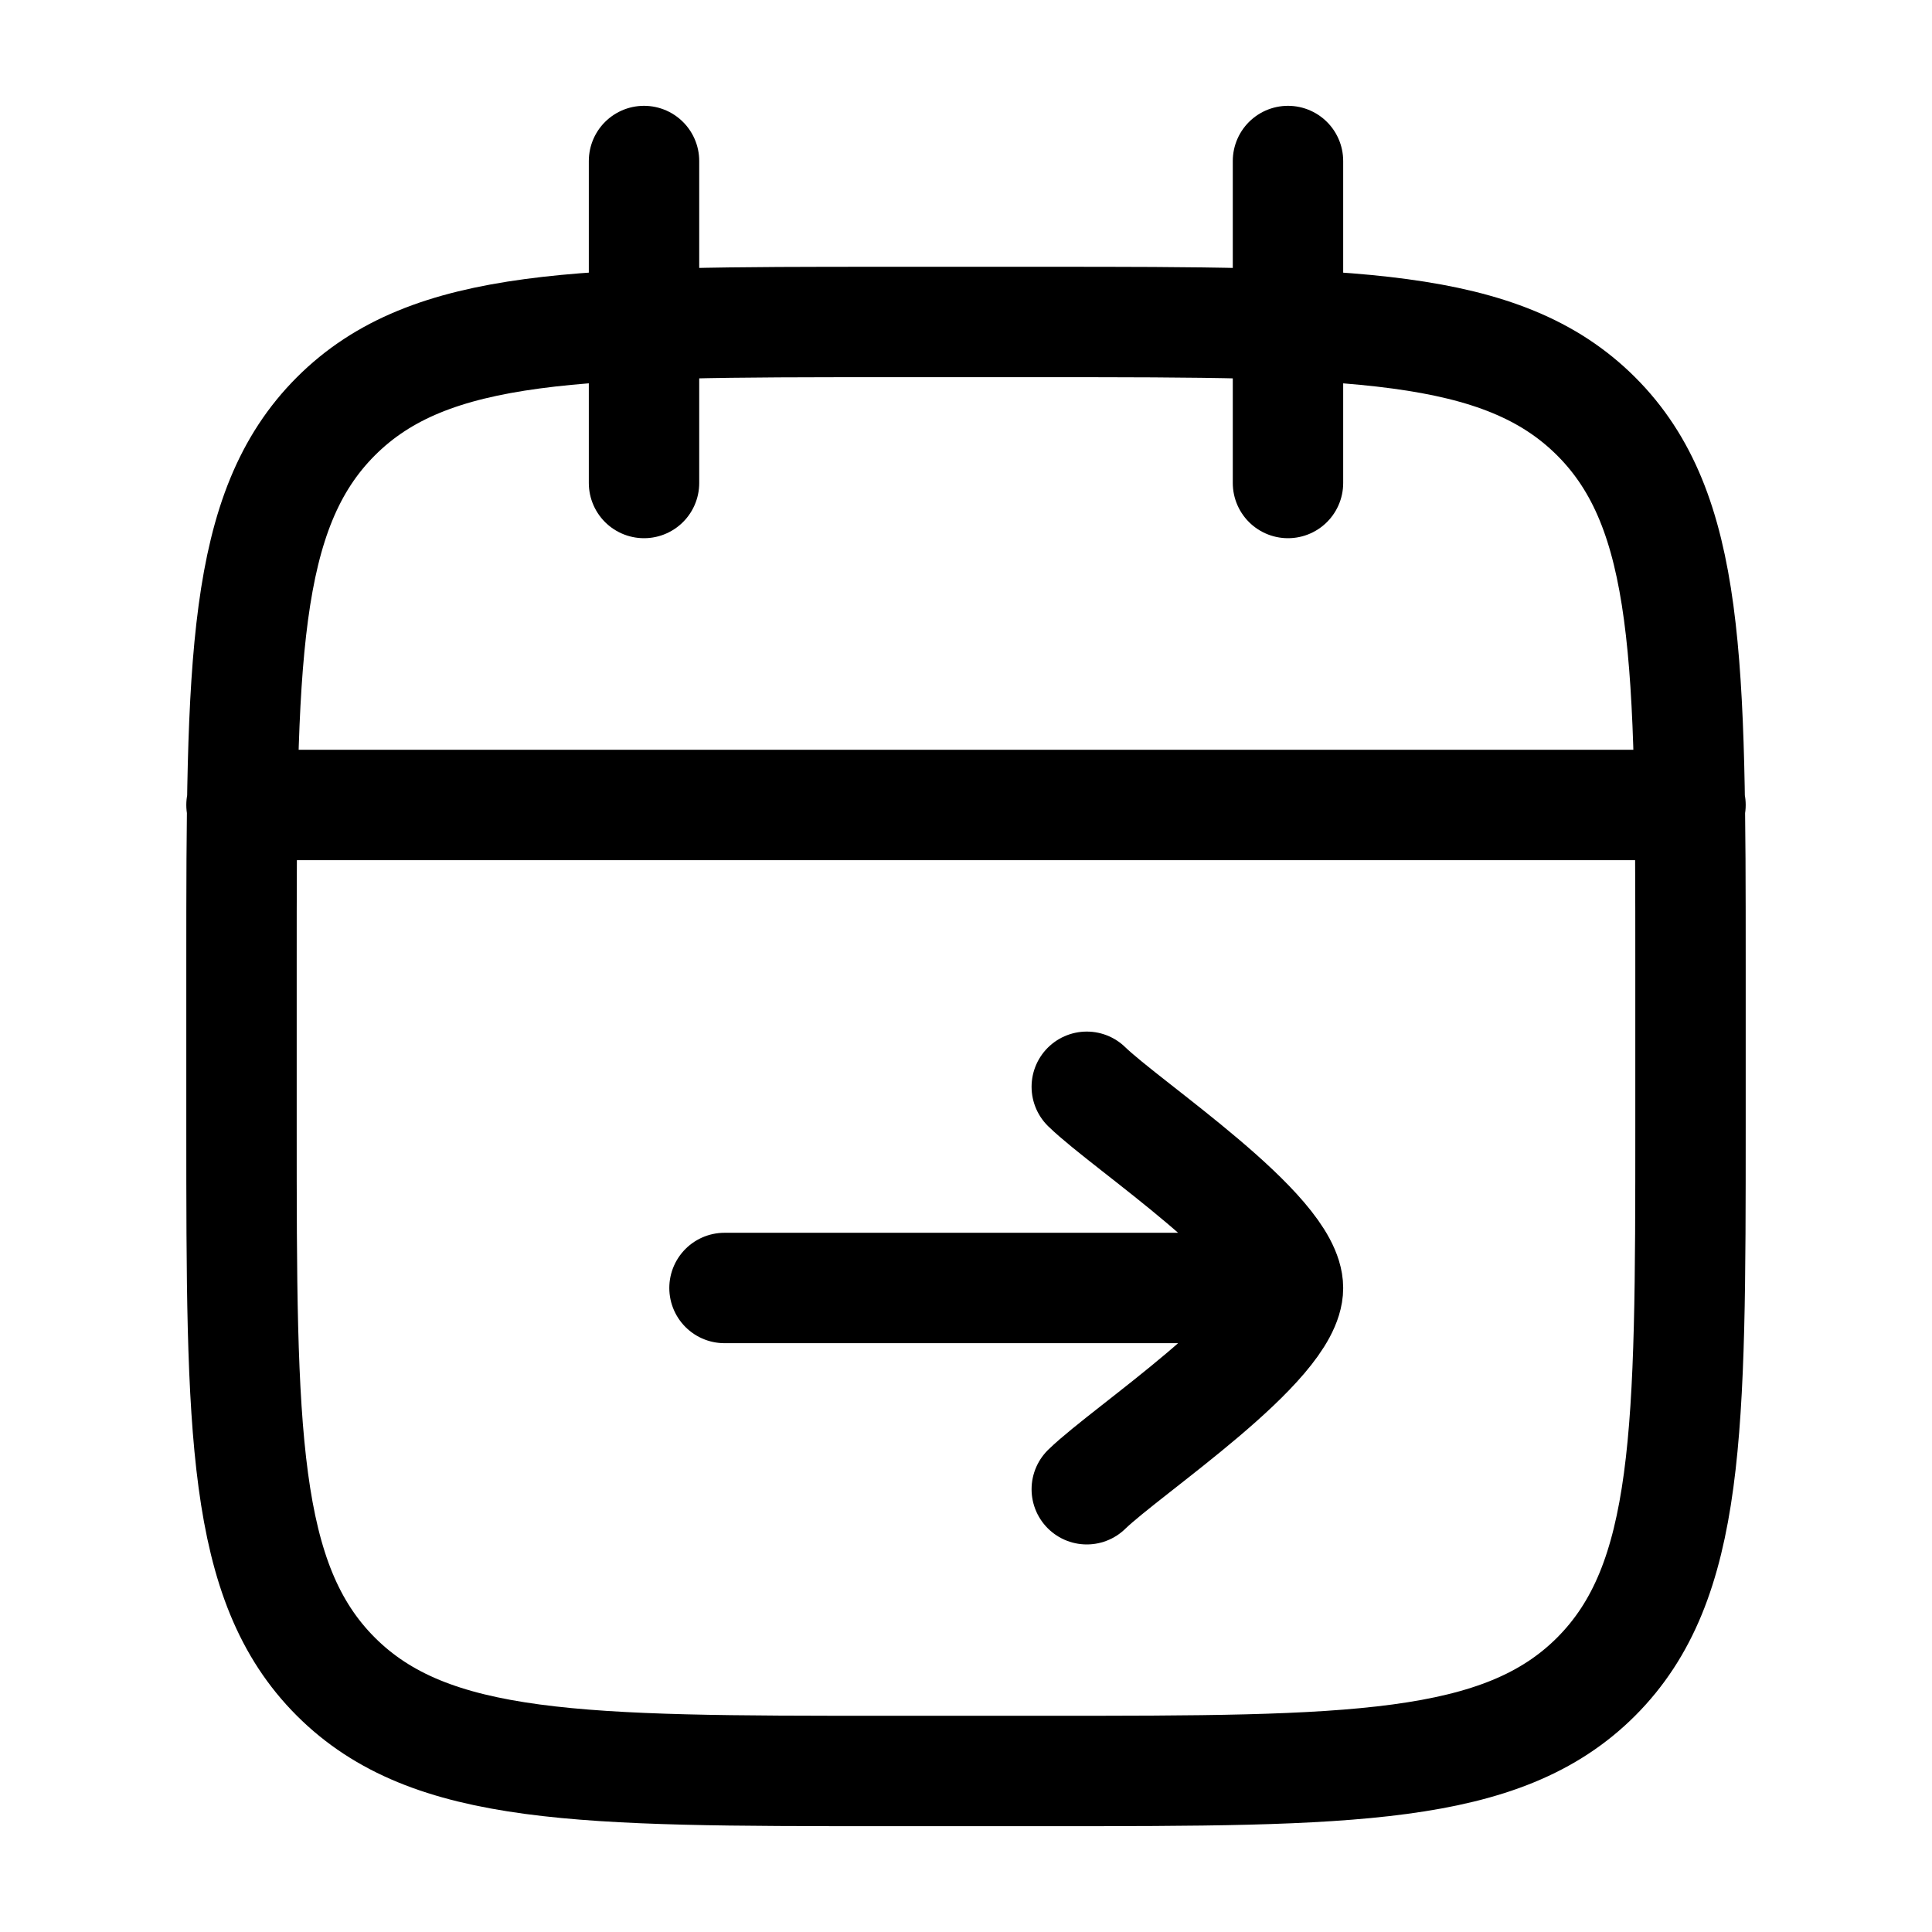
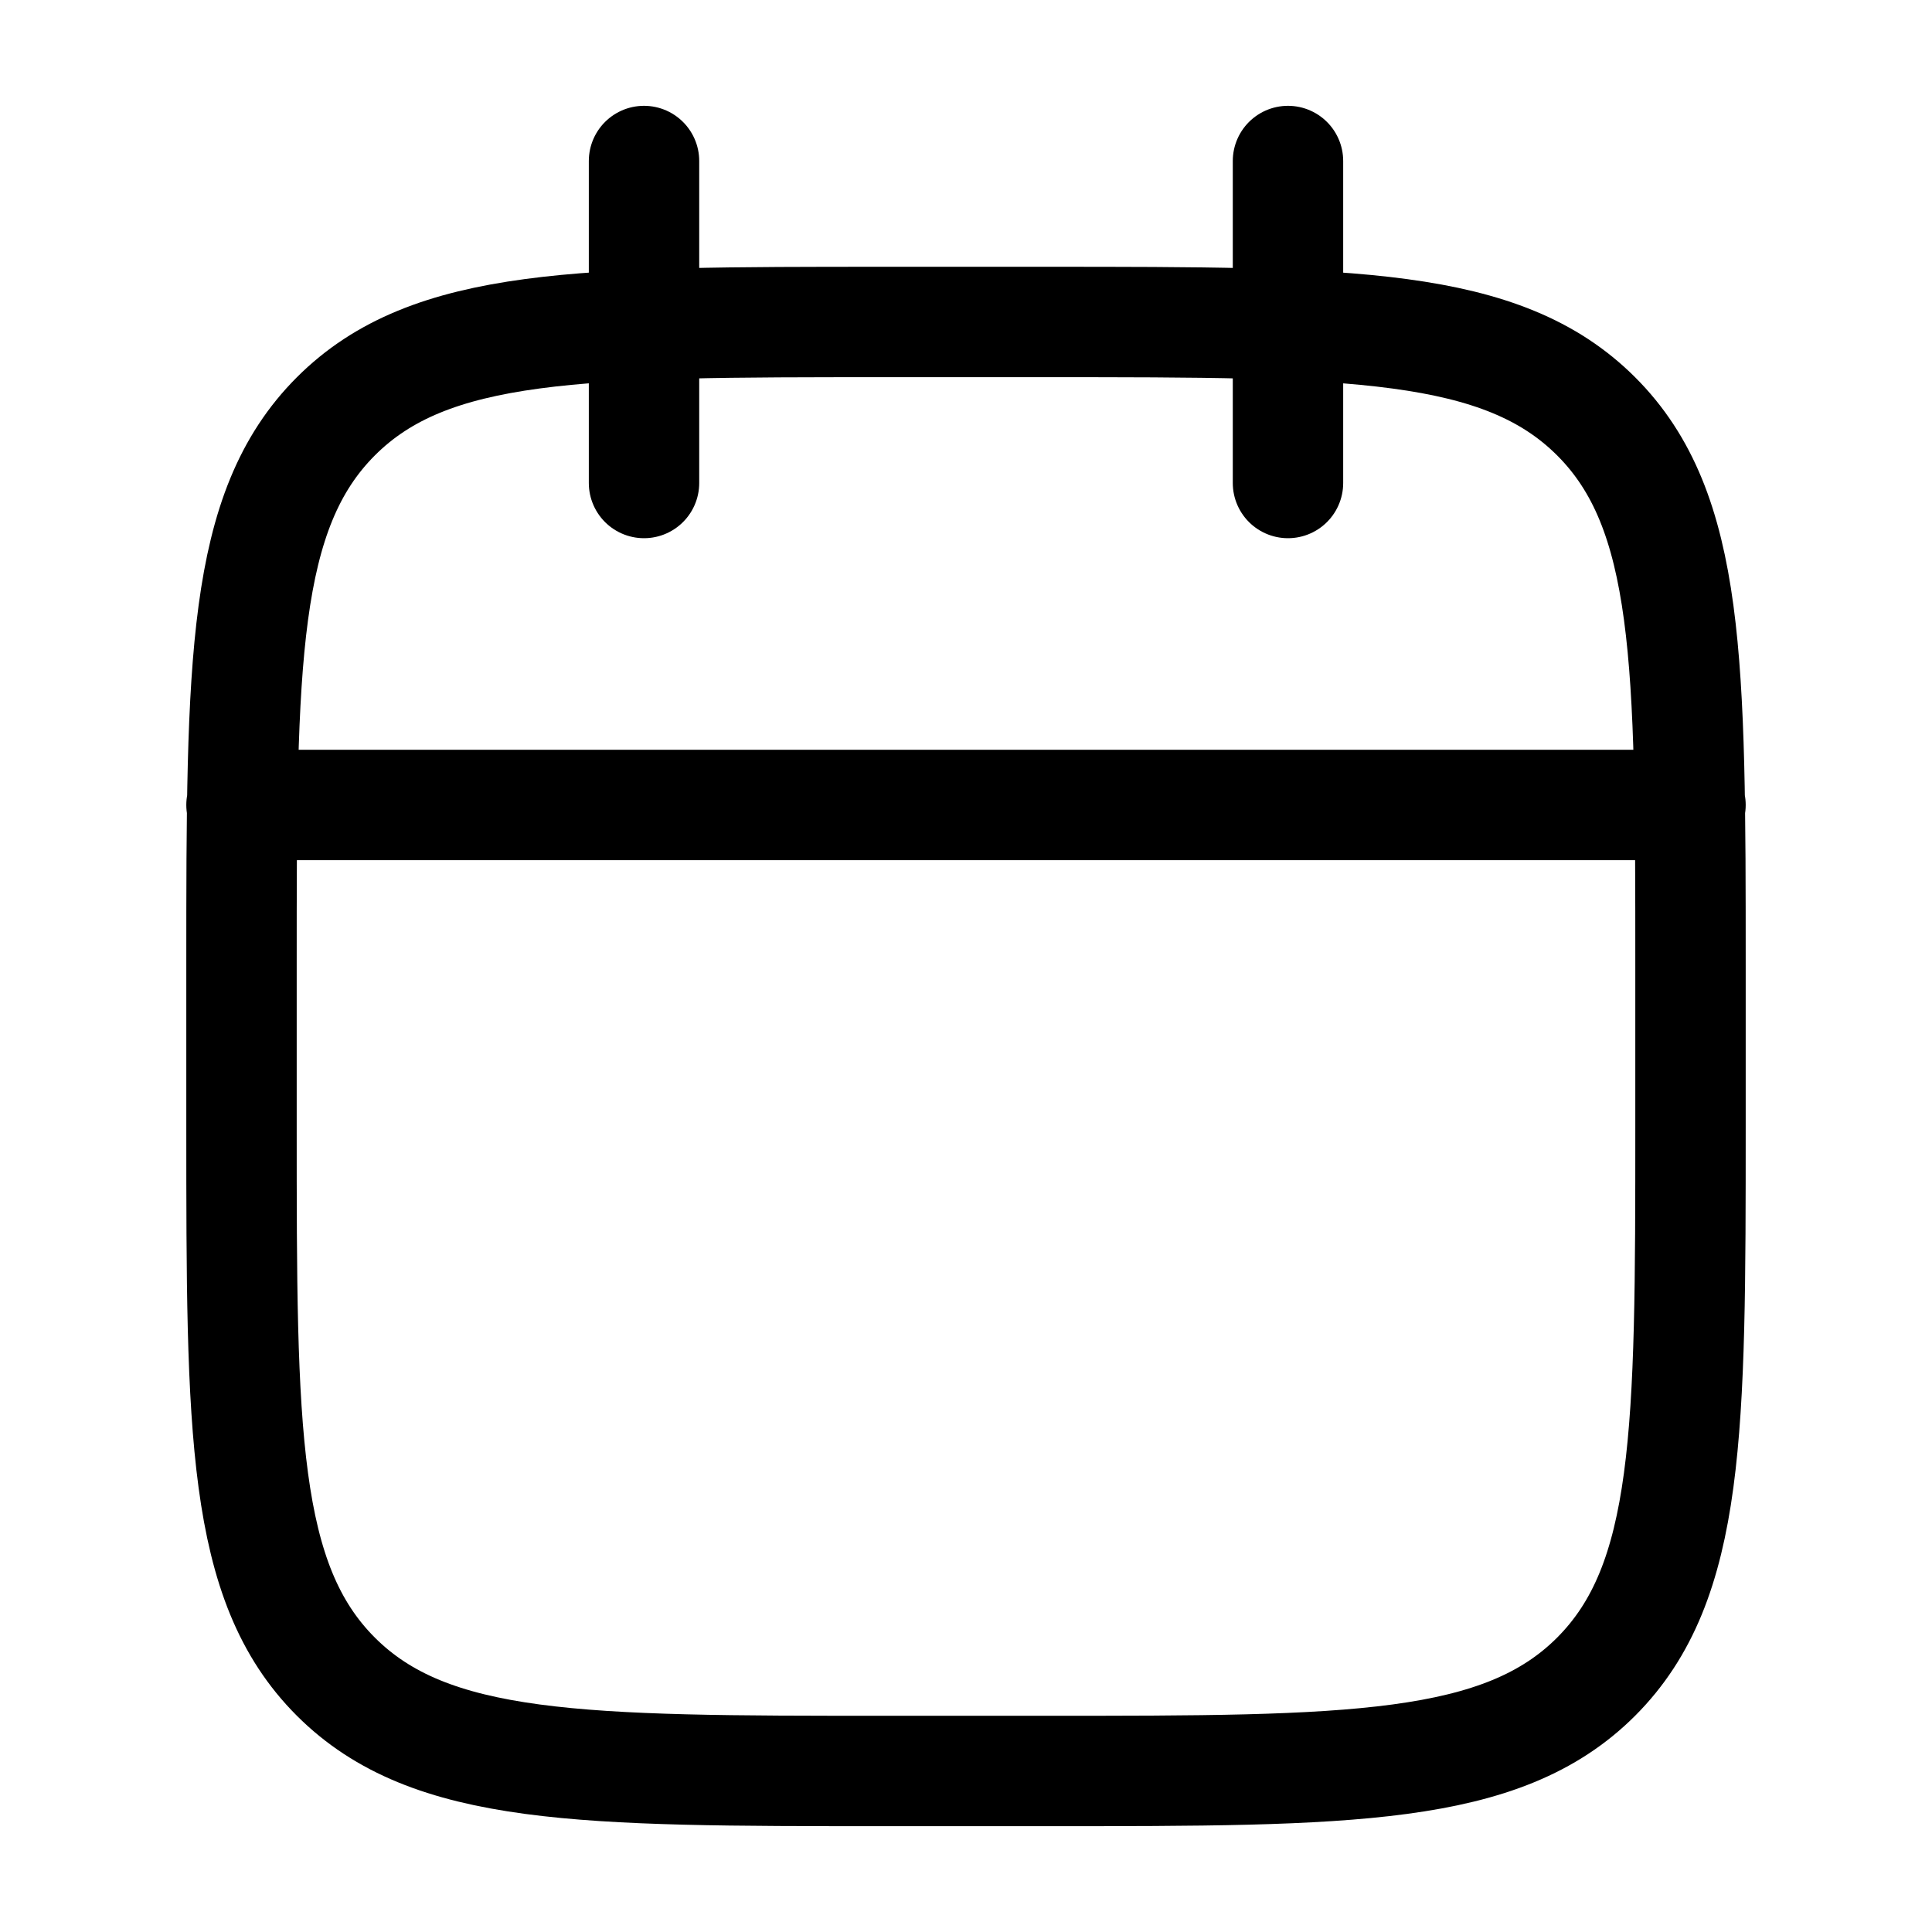
<svg xmlns="http://www.w3.org/2000/svg" width="35" height="35" viewBox="0 0 35 35" fill="none">
  <path d="M23.333 2.917V8.75M11.667 2.917V8.75M4.375 14.583H30.625M18.958 5.833H16.042C10.542 5.833 7.792 5.833 6.084 7.543C4.376 9.252 4.375 12.001 4.375 17.5V20.417C4.375 25.916 4.375 28.666 6.084 30.374C7.793 32.082 10.542 32.083 16.042 32.083H18.958C24.458 32.083 27.208 32.083 28.916 30.374C30.623 28.665 30.625 25.916 30.625 20.417V17.5C30.625 12.001 30.625 9.25 28.916 7.543C27.207 5.835 24.458 5.833 18.958 5.833Z" stroke="black" stroke-width="2" stroke-linecap="round" stroke-linejoin="round" />
-   <path d="M19.688 26.979C20.425 26.263 23.333 24.354 23.333 23.333C23.333 22.312 20.425 20.405 19.688 19.688M22.604 23.333H13.125" stroke="black" stroke-width="2" stroke-linecap="round" stroke-linejoin="round" />
</svg>